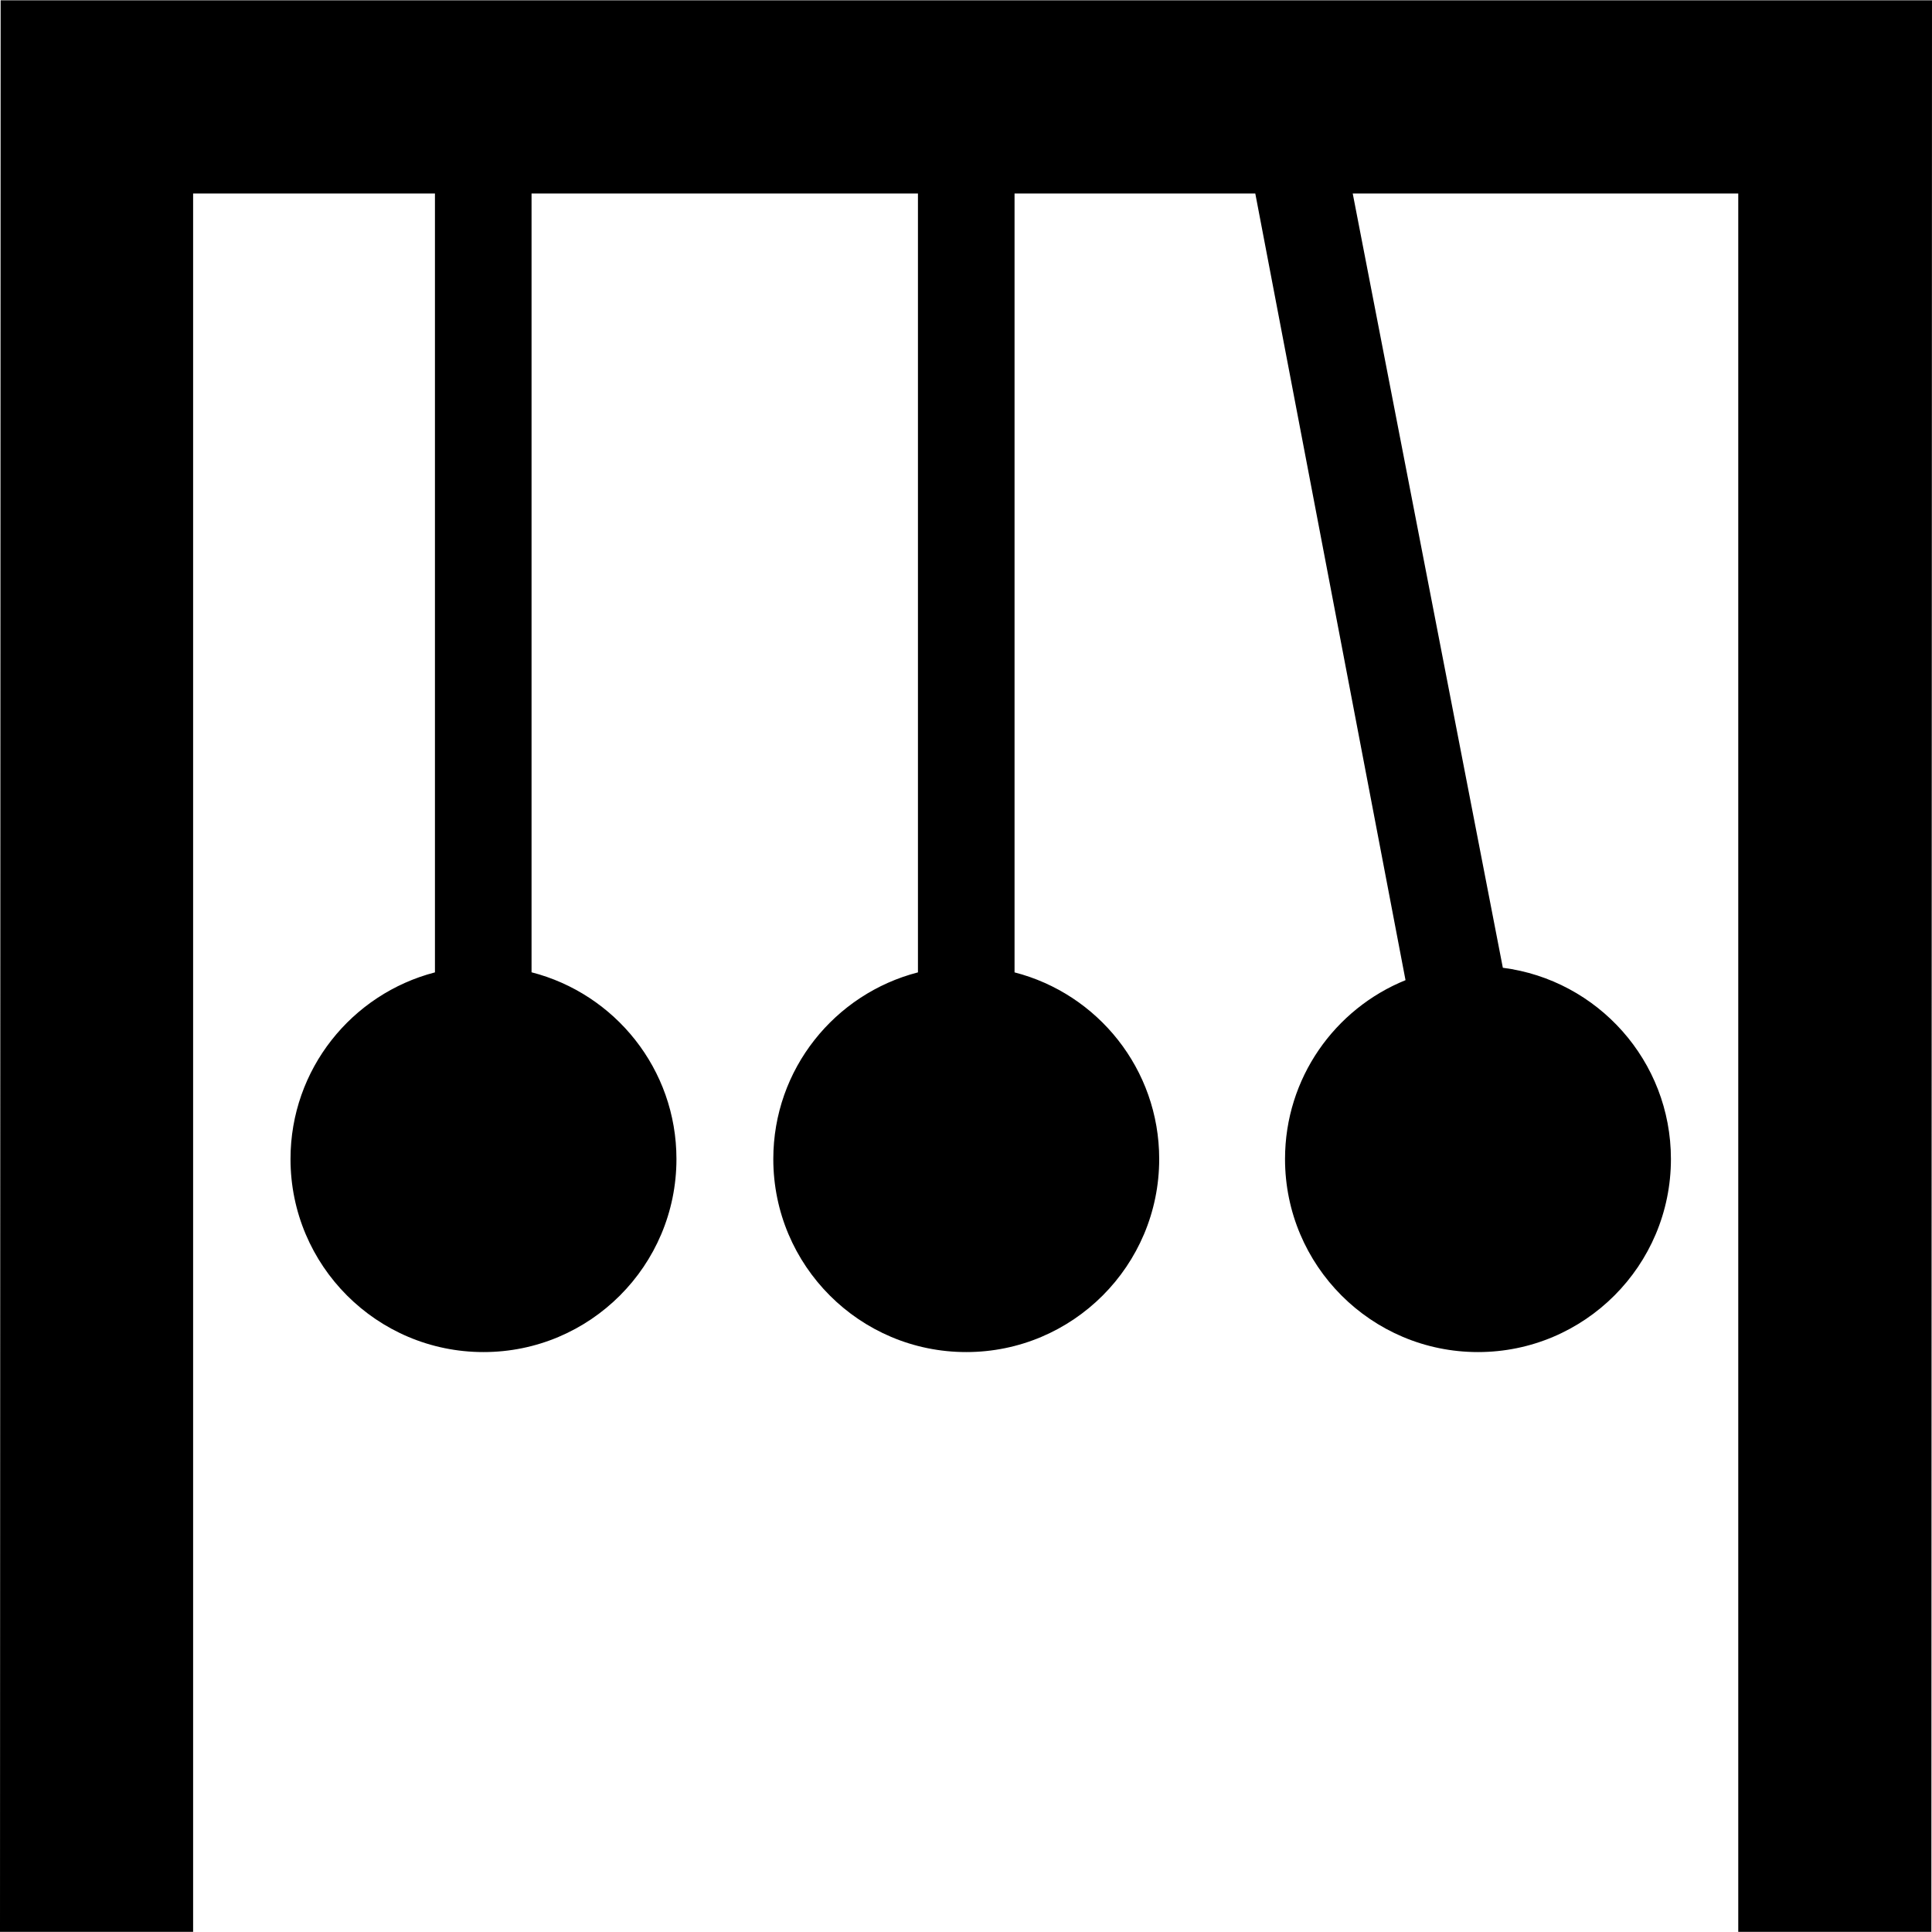
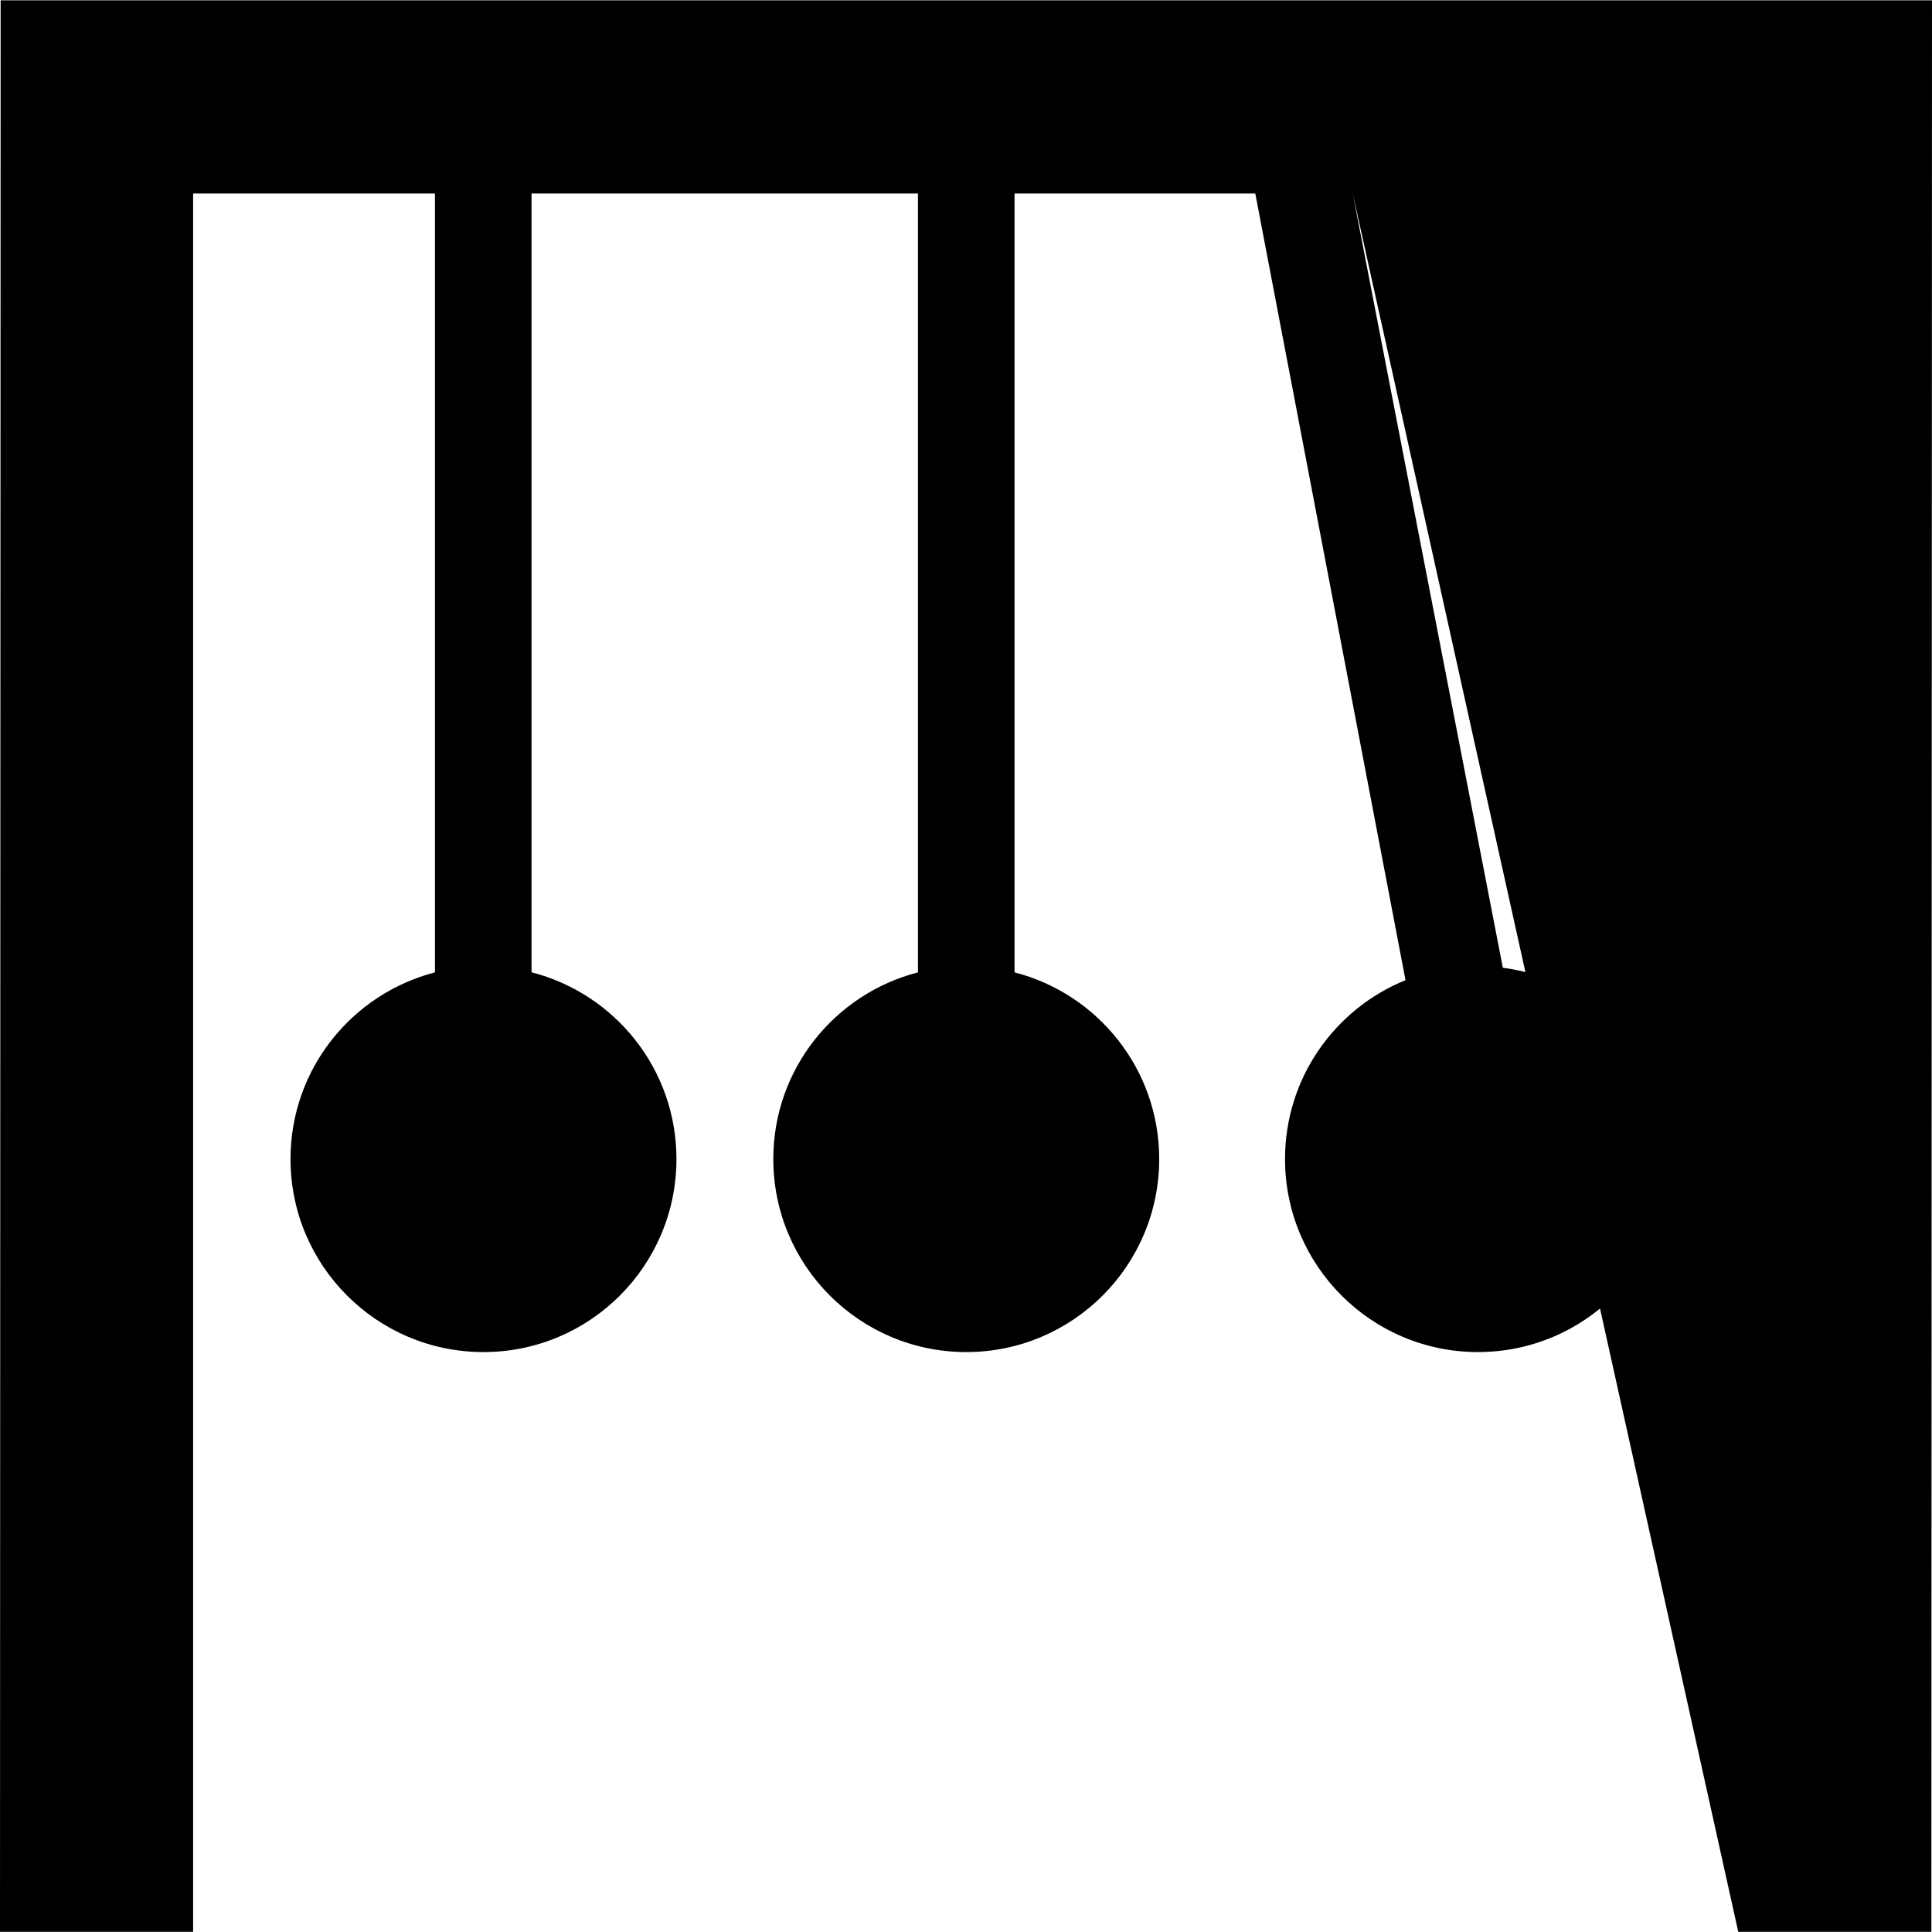
<svg xmlns="http://www.w3.org/2000/svg" width="180pt" height="180pt" viewBox="0 0 180 180" version="1.1">
  <g id="surface1">
-     <path style=" stroke:none;fill-rule:nonzero;fill:rgb(0%,0%,0%);fill-opacity:1;" d="M 180 0.031 L 0.059 0.031 L 0 179.984 L 17.992 179.984 L 17.992 18.031 L 40.523 18.031 L 40.523 90.594 C 32.781 92.602 27.066 99.613 27.066 107.984 C 27.066 117.914 35.113 125.969 45.047 125.969 C 54.977 125.969 63.023 117.914 63.023 107.984 C 63.023 99.602 57.285 92.578 49.523 90.586 L 49.523 18.031 L 85.523 18.031 L 85.523 90.594 C 77.773 92.594 72.047 99.609 72.047 107.984 C 72.047 117.914 80.094 125.969 90.023 125.969 C 99.953 125.969 108 117.914 108 107.984 C 108 99.609 102.27 92.586 94.523 90.594 L 94.523 18.031 L 116.953 18.031 L 130.949 91.32 C 124.363 93.988 119.723 100.441 119.723 107.984 C 119.723 117.914 127.77 125.969 137.699 125.969 C 147.629 125.969 155.676 117.914 155.676 107.984 C 155.676 98.844 148.852 91.305 140.016 90.164 L 126.031 18.031 L 161.949 18.031 L 161.949 179.984 L 179.941 179.984 Z M 180 0.031 " />
+     <path style=" stroke:none;fill-rule:nonzero;fill:rgb(0%,0%,0%);fill-opacity:1;" d="M 180 0.031 L 0.059 0.031 L 0 179.984 L 17.992 179.984 L 17.992 18.031 L 40.523 18.031 L 40.523 90.594 C 32.781 92.602 27.066 99.613 27.066 107.984 C 27.066 117.914 35.113 125.969 45.047 125.969 C 54.977 125.969 63.023 117.914 63.023 107.984 C 63.023 99.602 57.285 92.578 49.523 90.586 L 49.523 18.031 L 85.523 18.031 L 85.523 90.594 C 77.773 92.594 72.047 99.609 72.047 107.984 C 72.047 117.914 80.094 125.969 90.023 125.969 C 99.953 125.969 108 117.914 108 107.984 C 108 99.609 102.27 92.586 94.523 90.594 L 94.523 18.031 L 116.953 18.031 L 130.949 91.32 C 124.363 93.988 119.723 100.441 119.723 107.984 C 119.723 117.914 127.77 125.969 137.699 125.969 C 147.629 125.969 155.676 117.914 155.676 107.984 C 155.676 98.844 148.852 91.305 140.016 90.164 L 126.031 18.031 L 161.949 179.984 L 179.941 179.984 Z M 180 0.031 " />
  </g>
</svg>